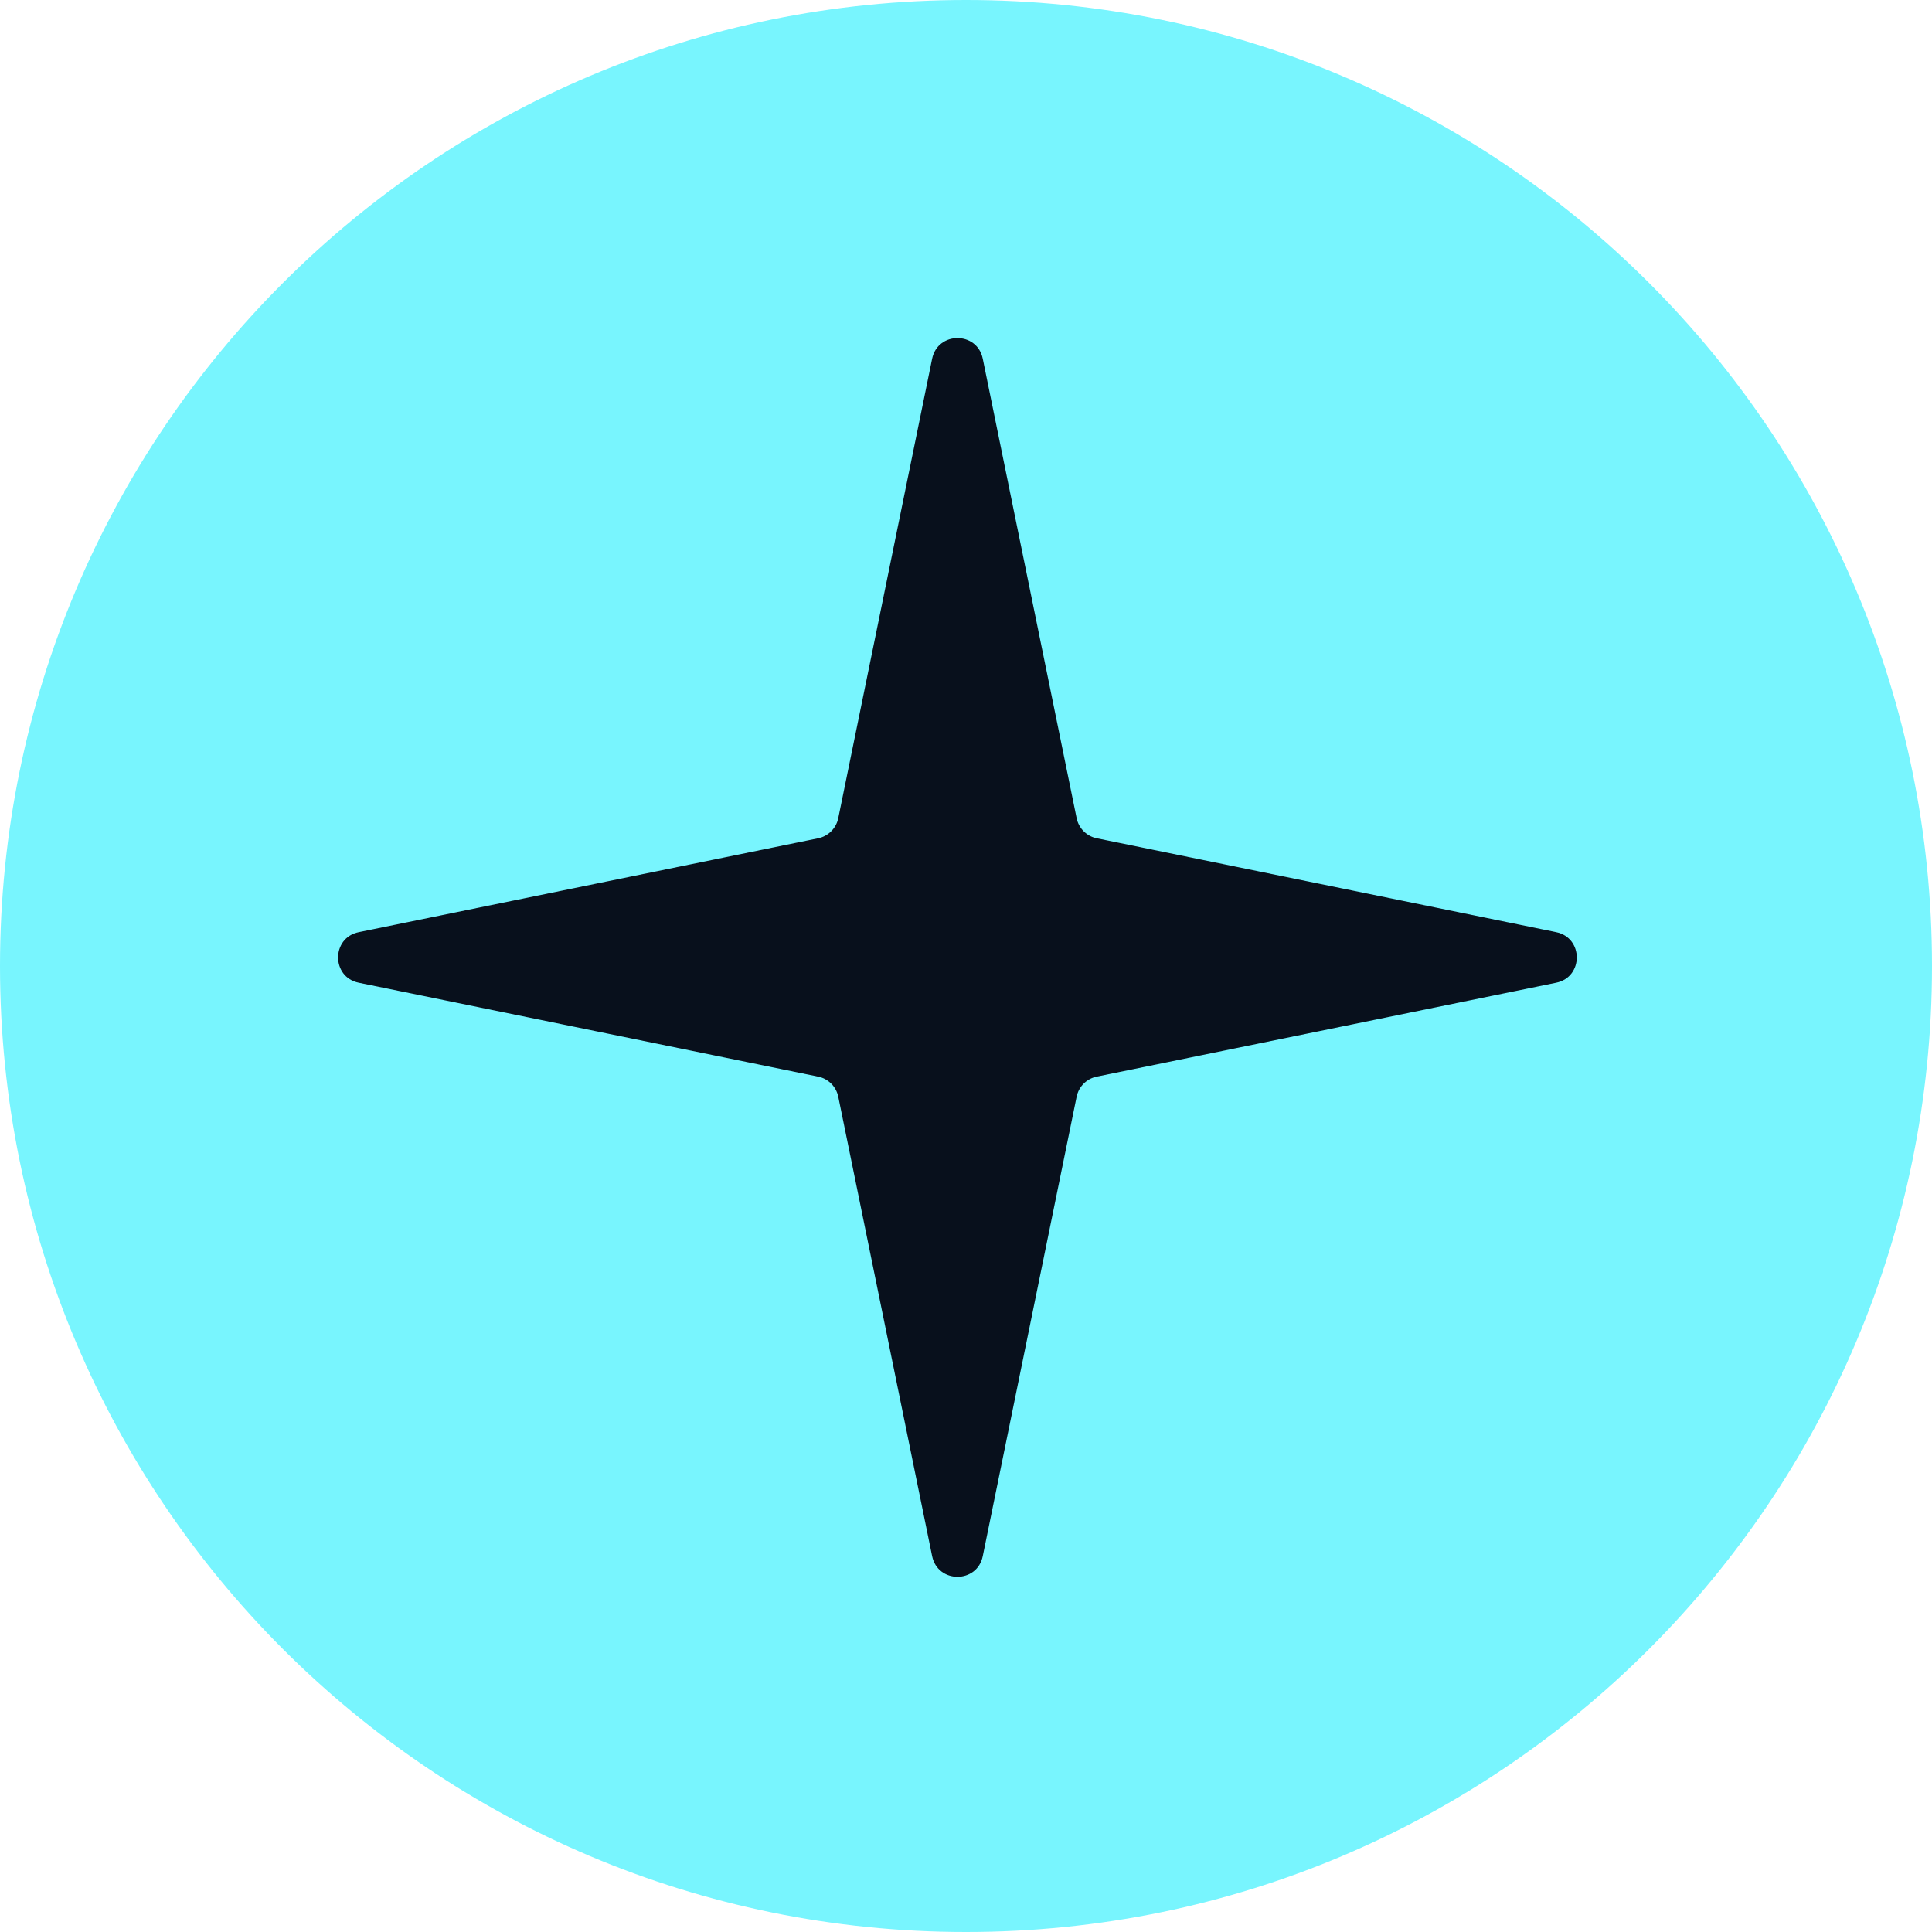
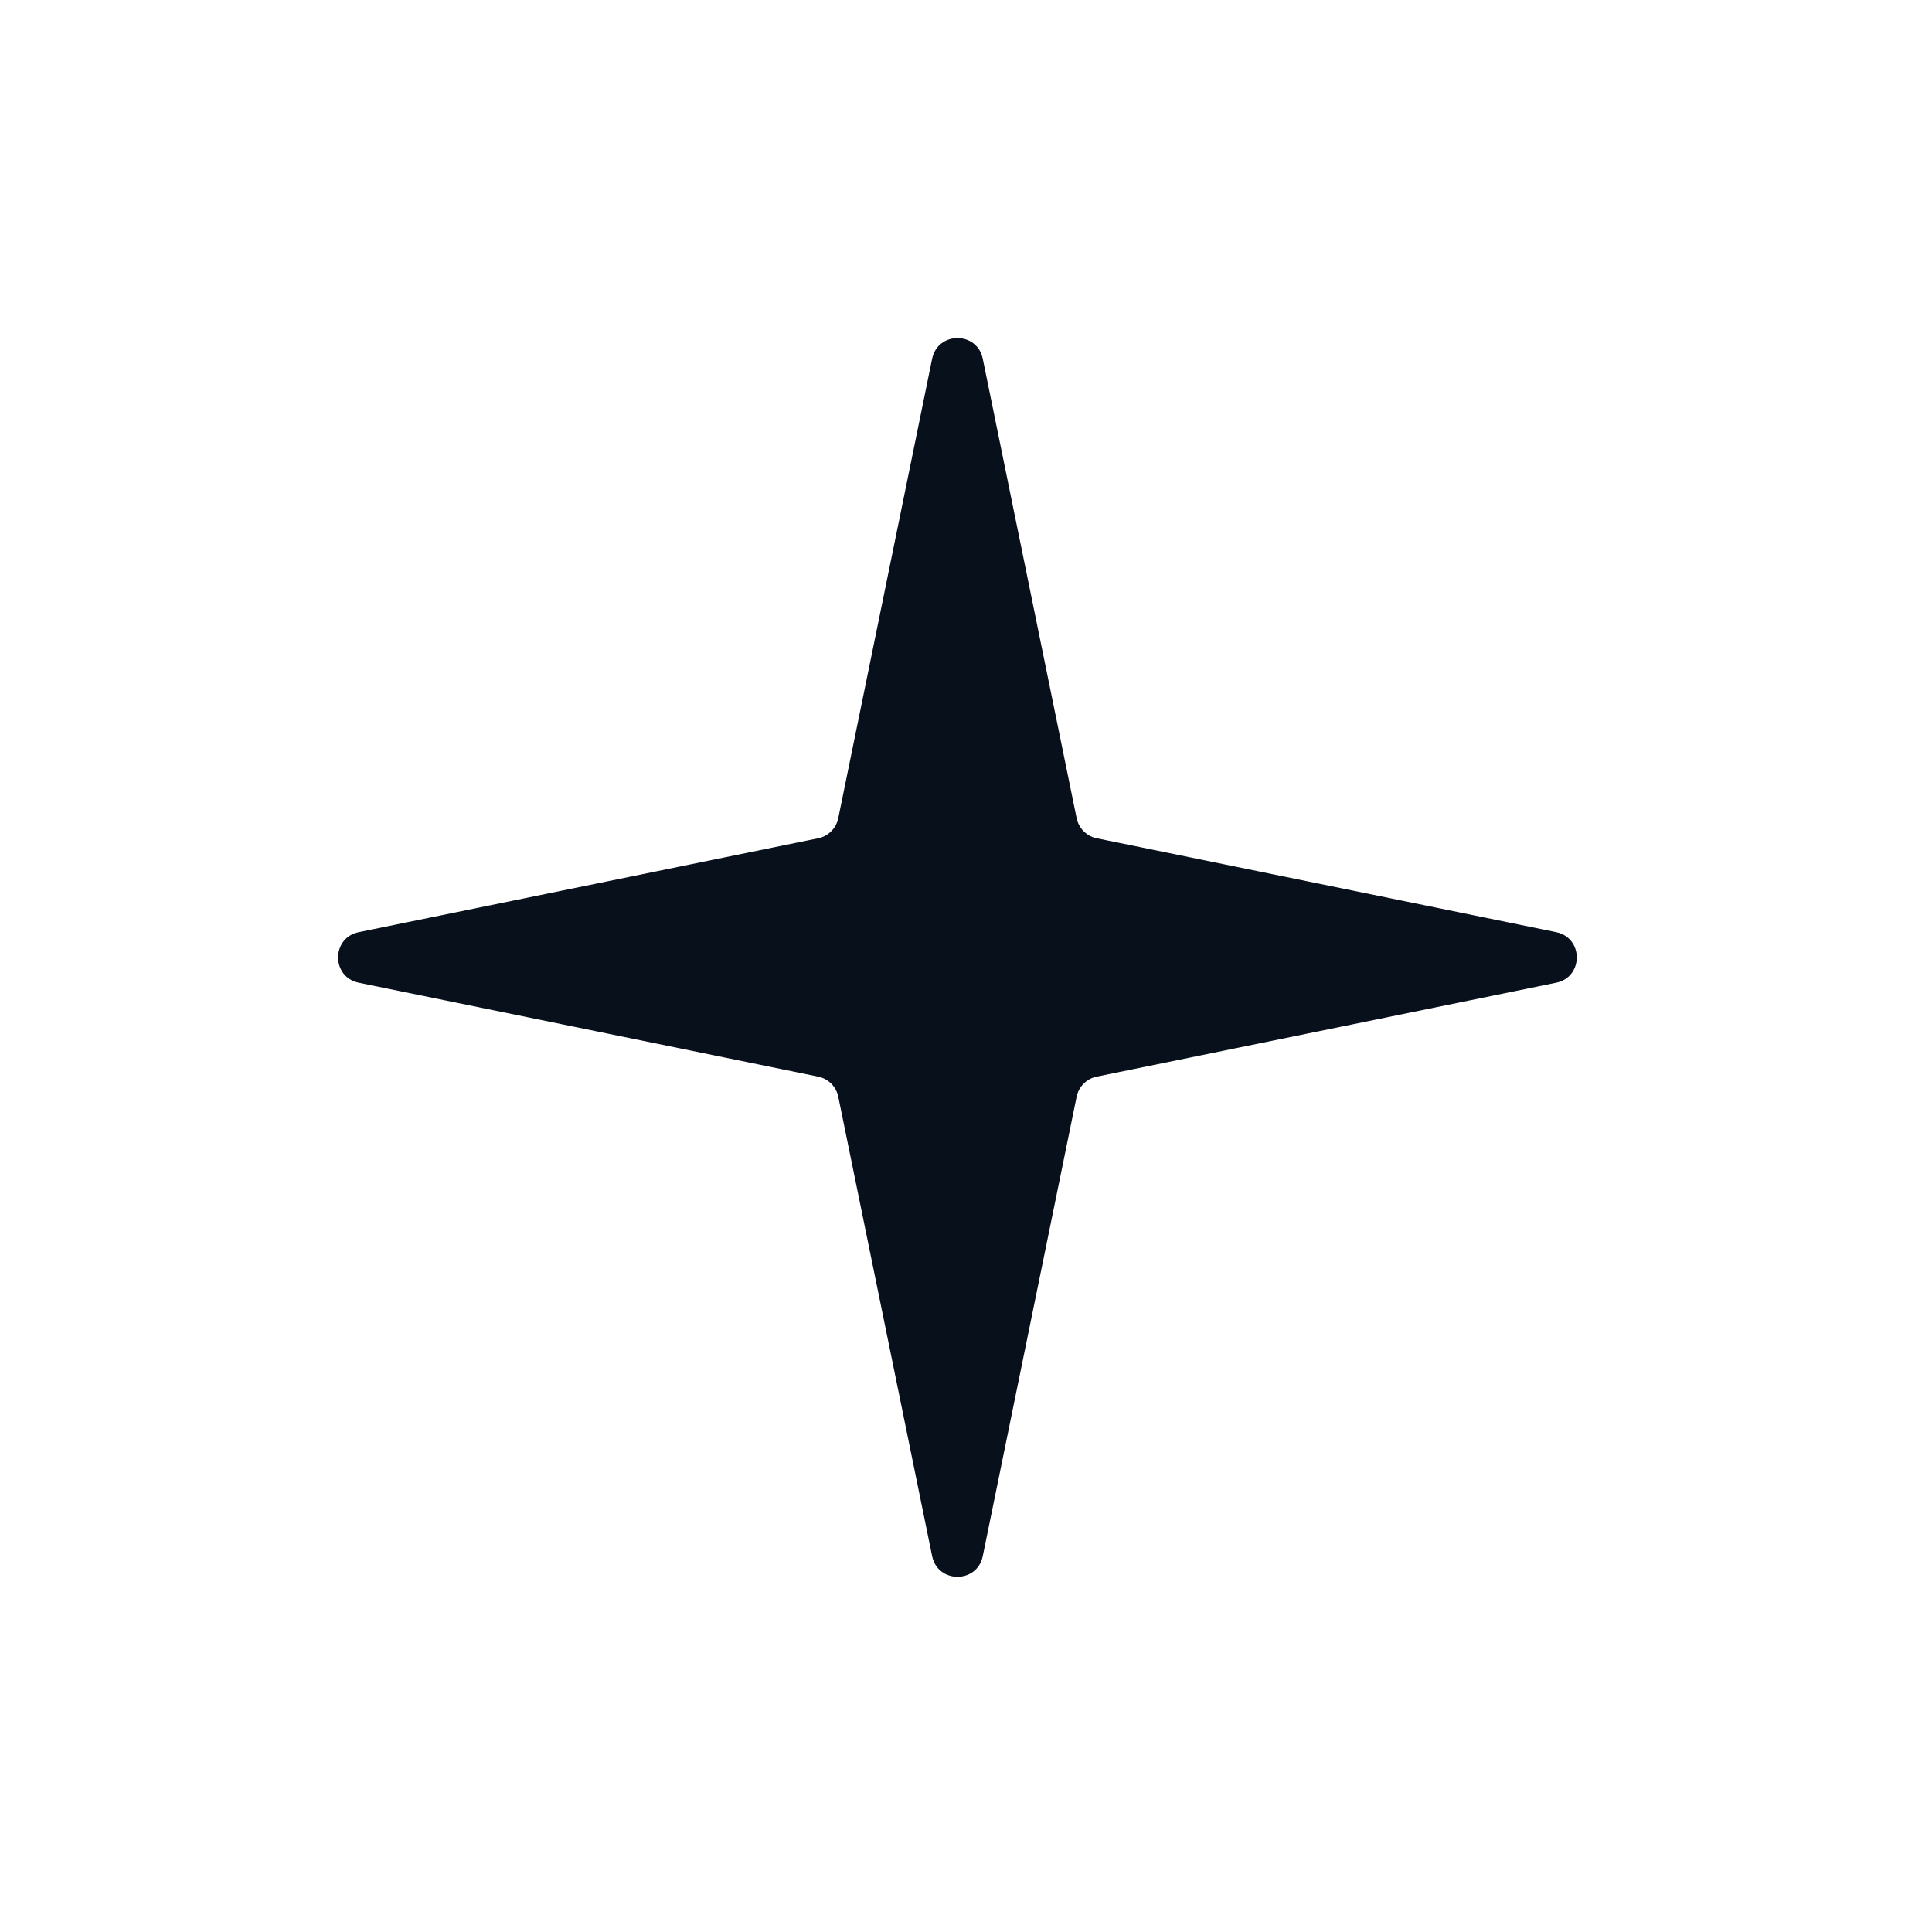
<svg xmlns="http://www.w3.org/2000/svg" width="80" height="80" viewBox="0 0 80 80" fill="none">
-   <path d="M40 80C62.091 80 80 62.091 80 40C80 17.909 62.091 0 40 0C17.909 0 0 17.909 0 40C0 62.091 17.909 80 40 80Z" fill="#78F5FE" />
  <path d="M38.598 14.854C38.834 13.715 40.461 13.715 40.694 14.854L44.581 33.878C44.667 34.297 44.993 34.625 45.413 34.711L64.437 38.599C65.576 38.832 65.576 40.459 64.437 40.692L45.413 44.581C44.993 44.666 44.667 44.994 44.581 45.413L40.694 64.437C40.461 65.576 38.834 65.576 38.598 64.437L34.711 45.413C34.625 44.994 34.298 44.666 33.879 44.581L14.855 40.692C13.715 40.459 13.715 38.832 14.855 38.599L33.879 34.711C34.298 34.625 34.625 34.297 34.711 33.878L38.598 14.854Z" fill="#08101C" />
</svg>